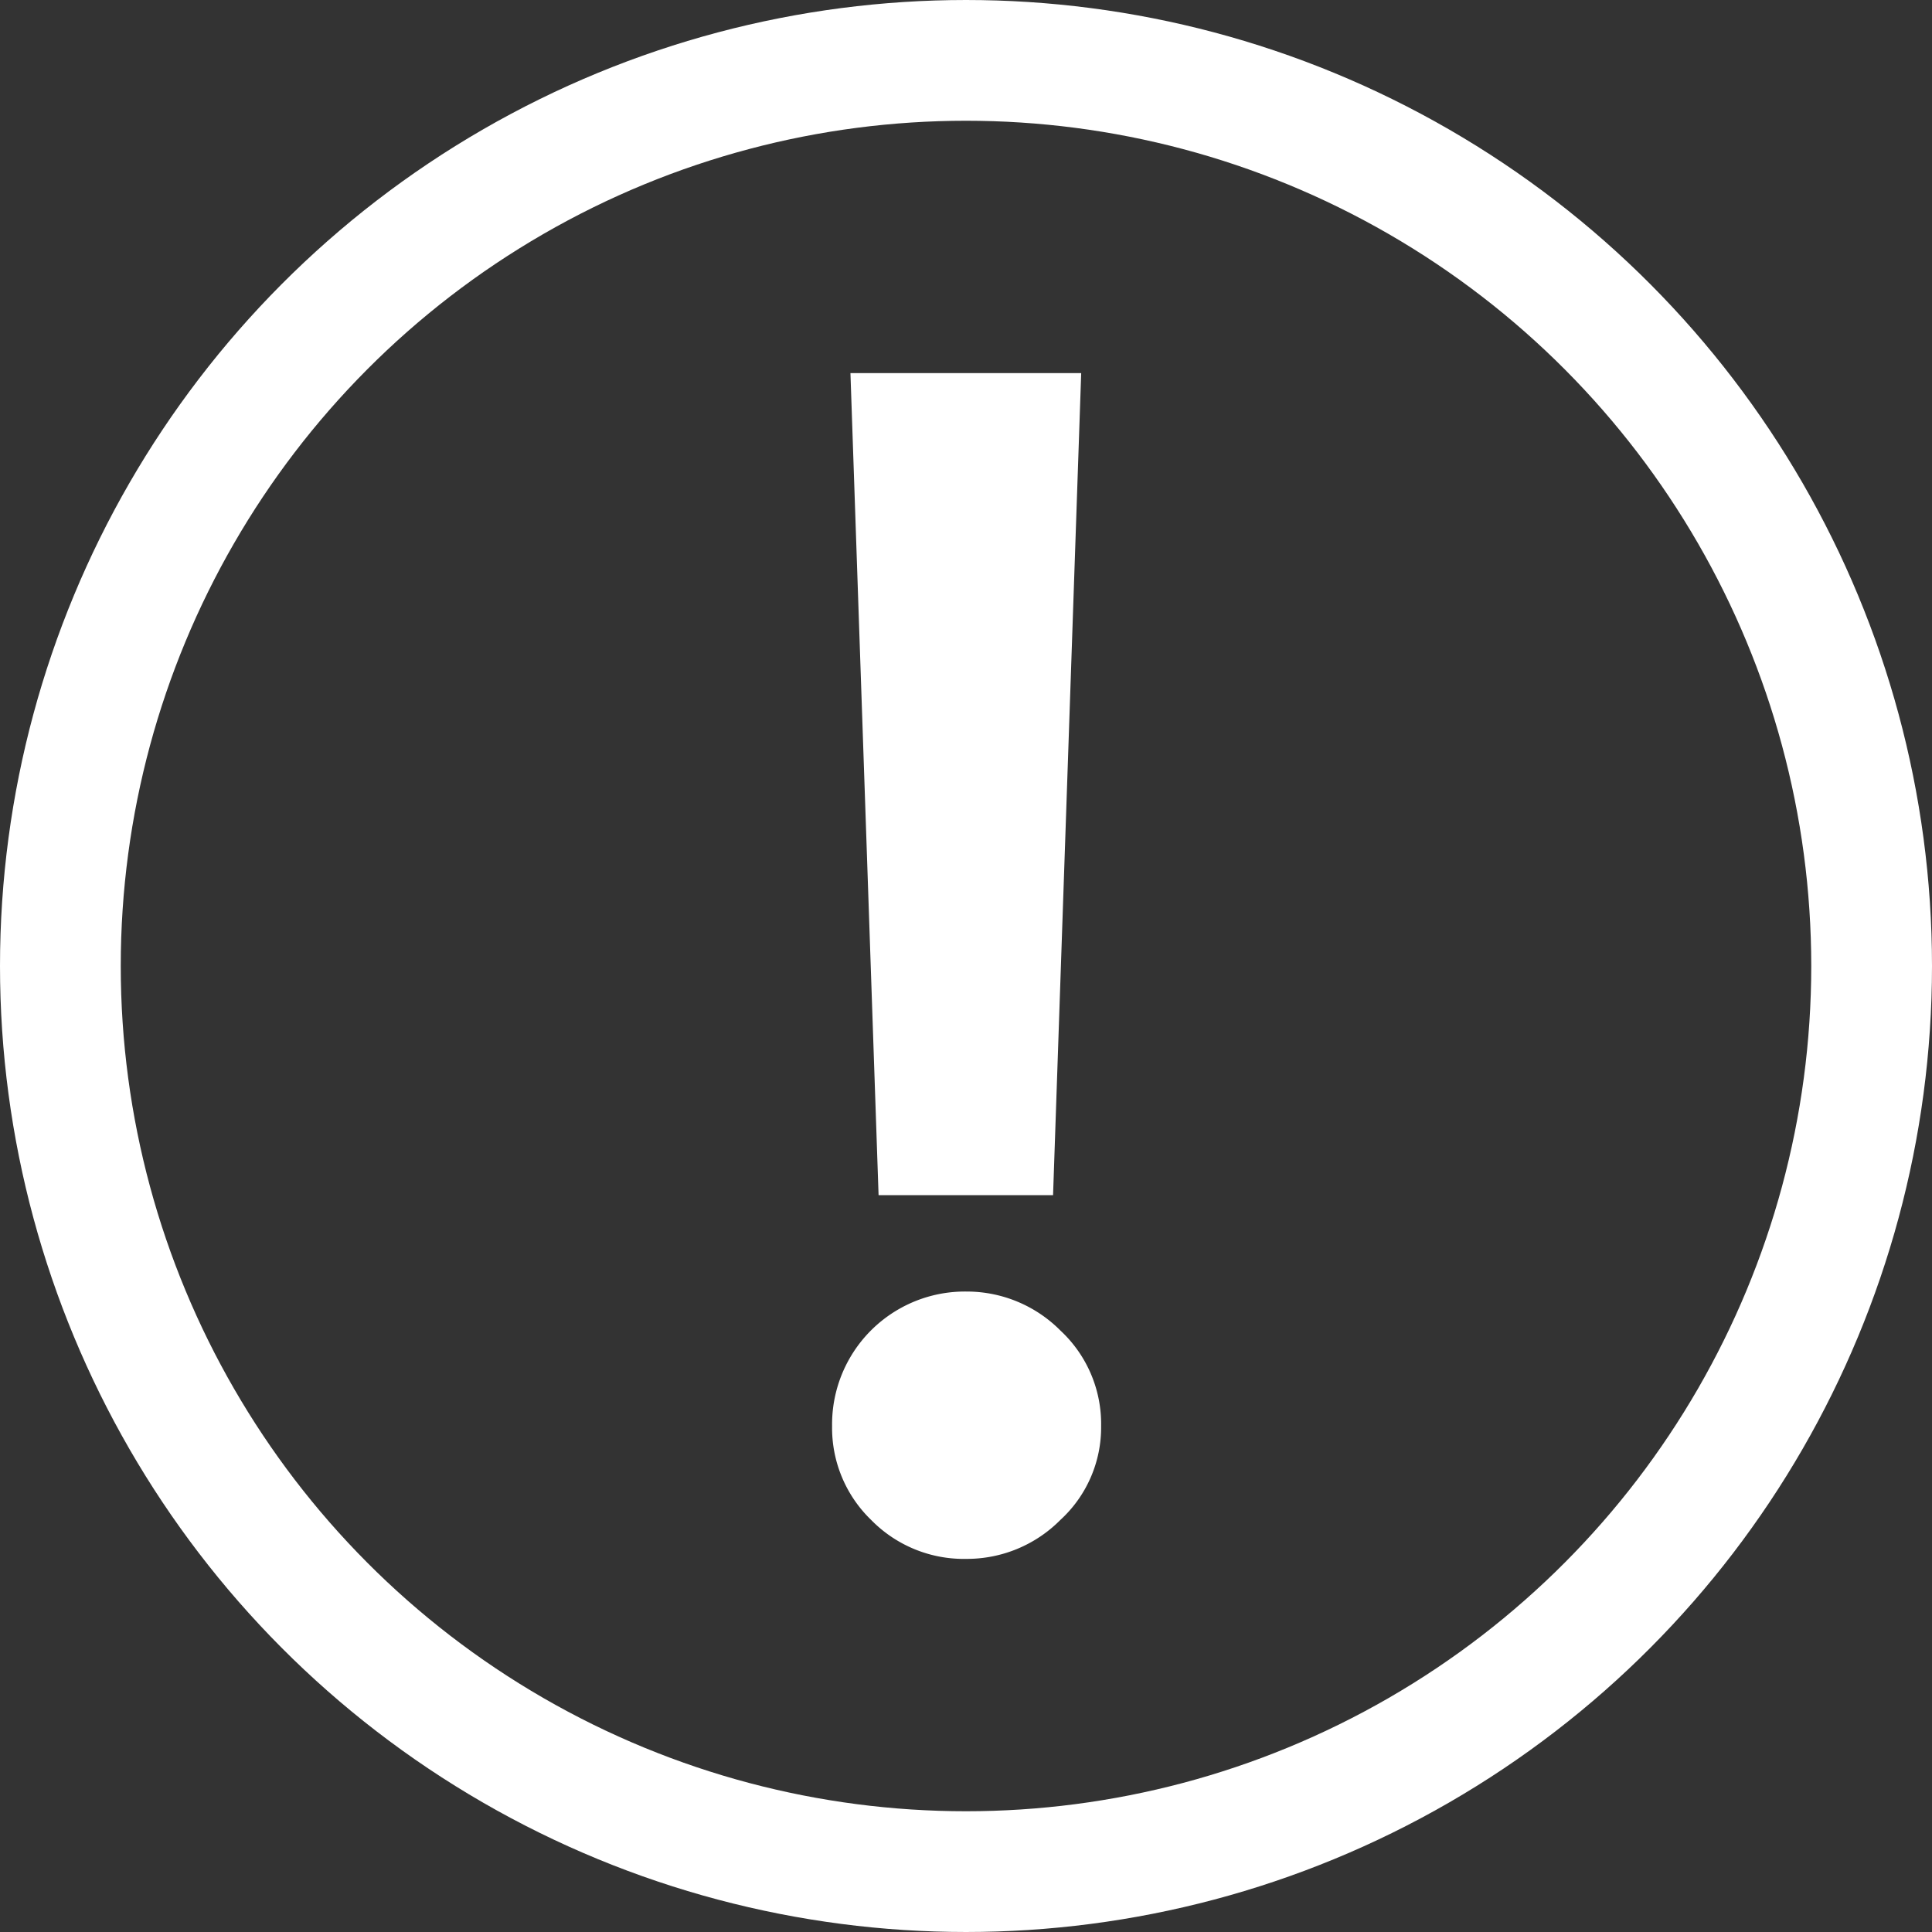
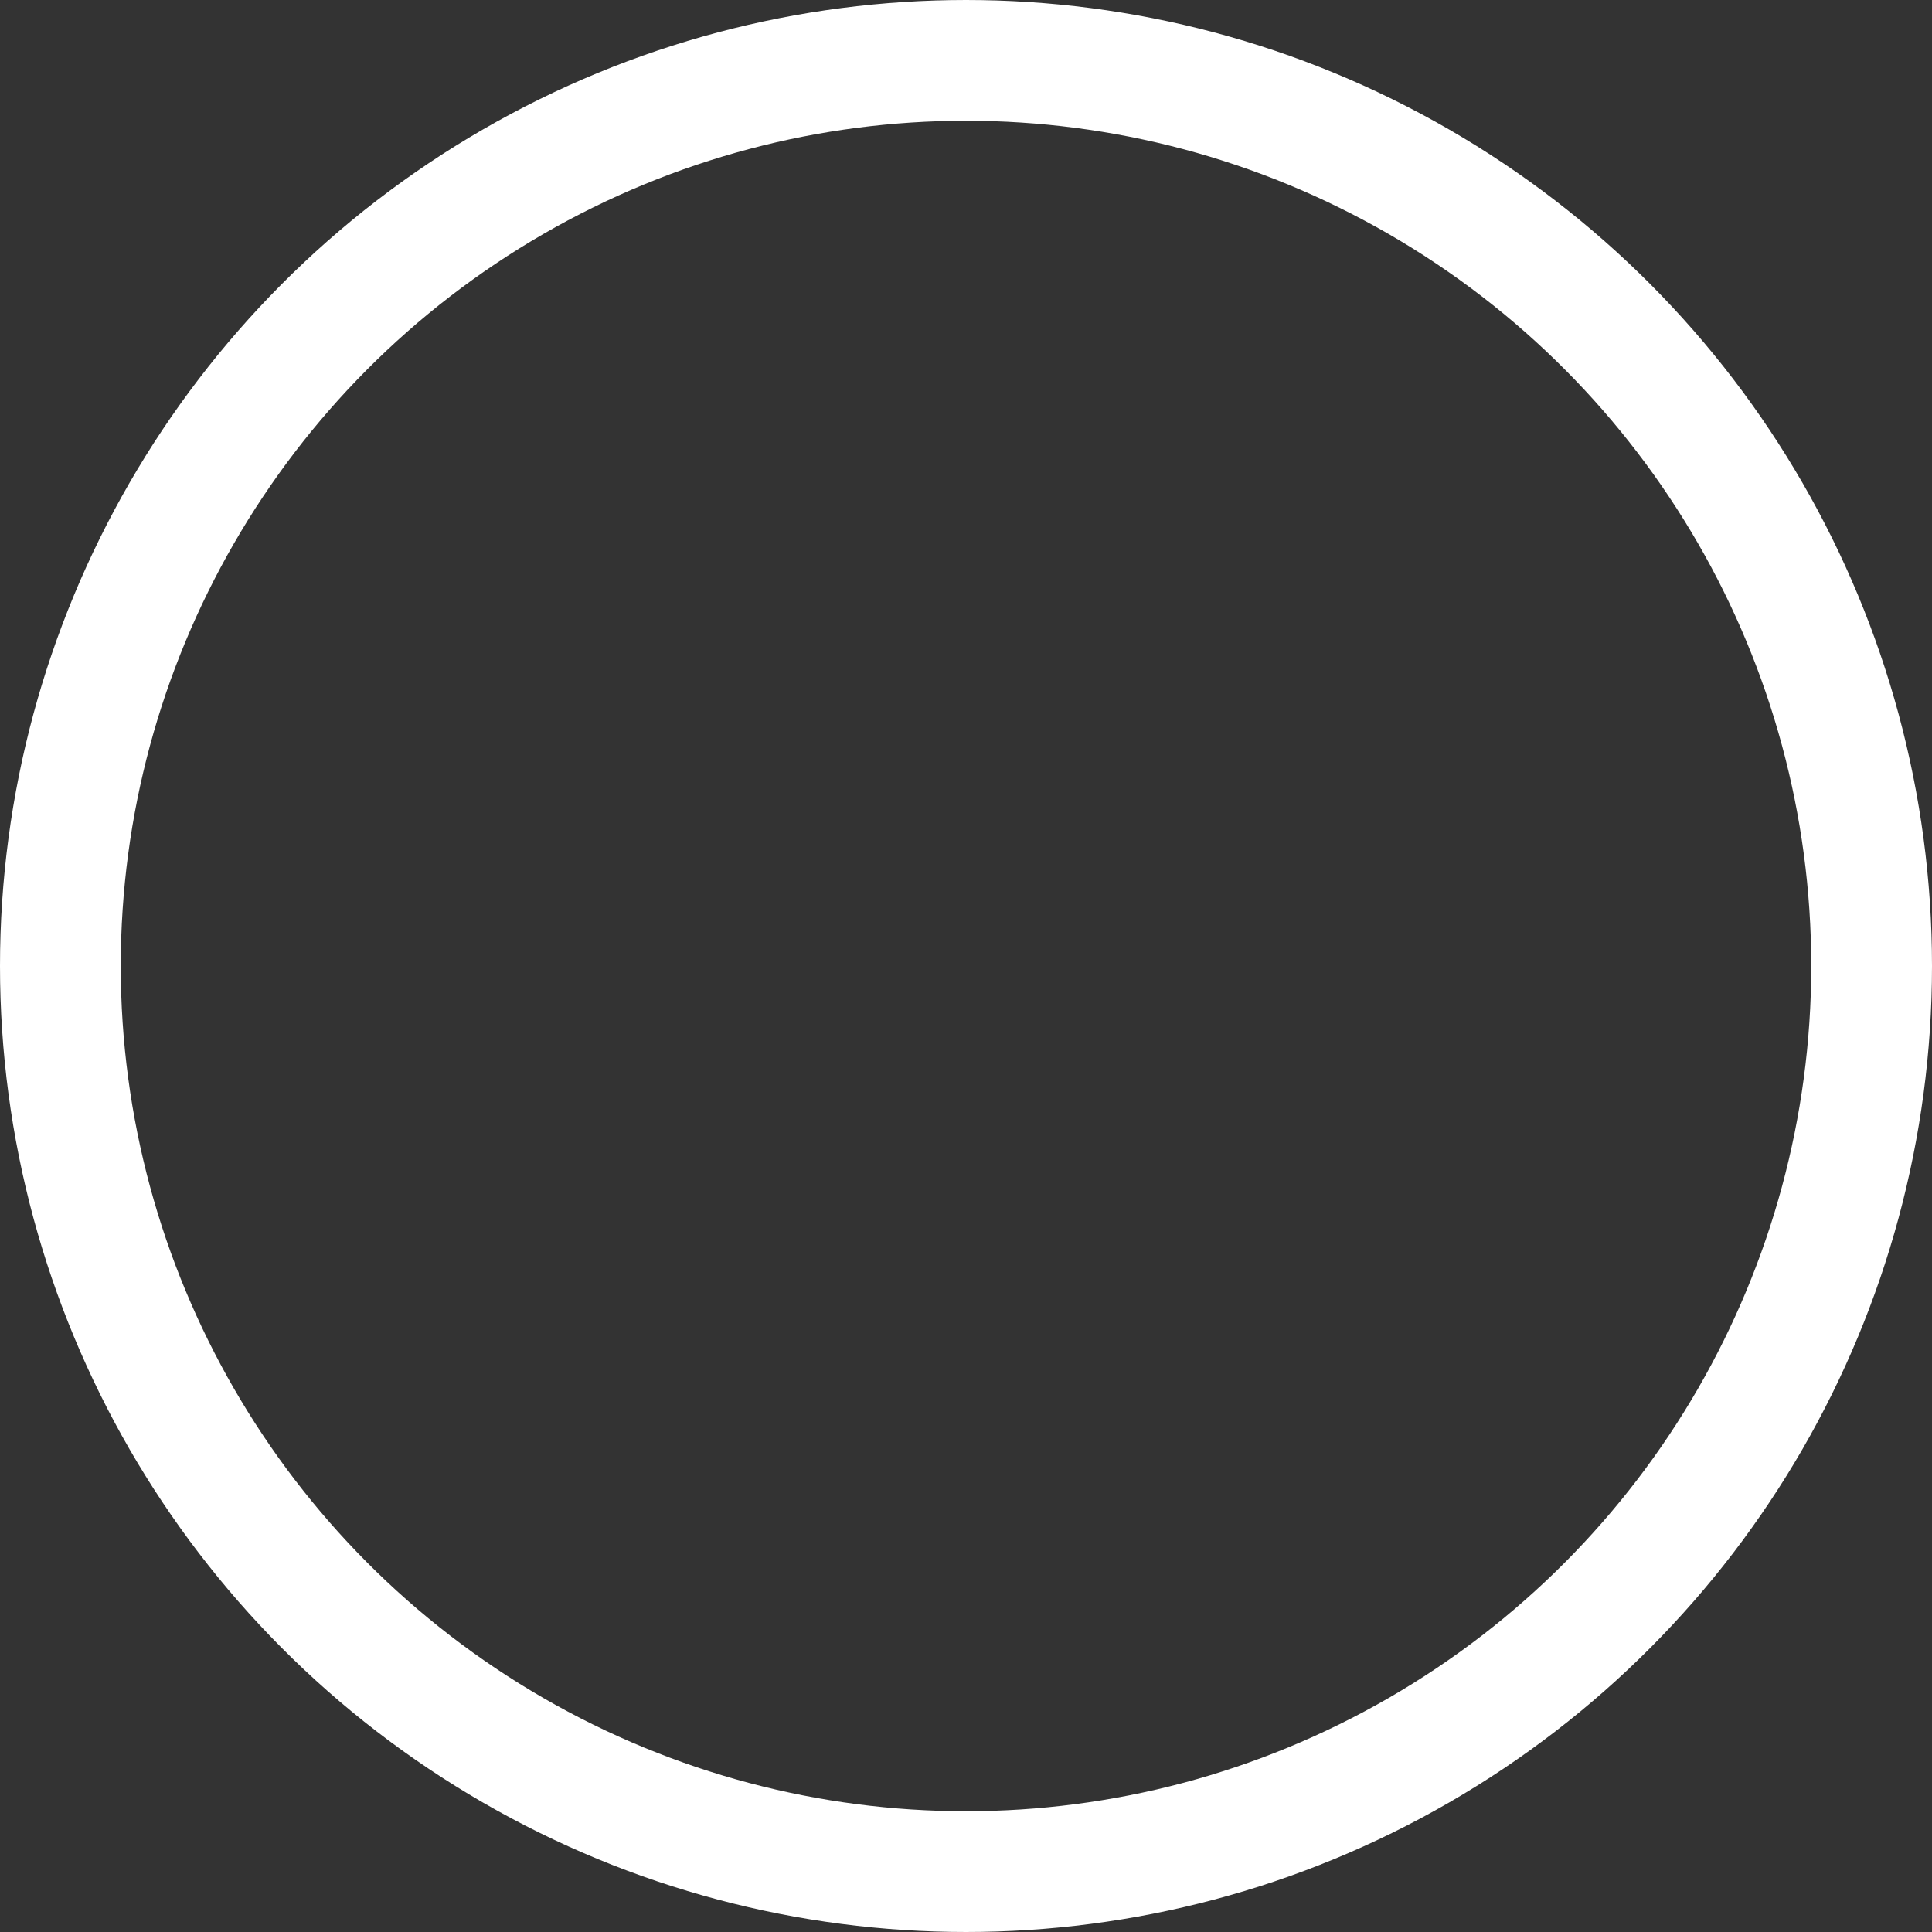
<svg xmlns="http://www.w3.org/2000/svg" id="icon_kinkyu02" width="16" height="16" viewBox="0 0 16 16">
  <rect x="0" y="0" width="16" height="16" fill="#333333" stroke="none" />
  <g id="グループ_10709" data-name="グループ 10709" transform="translate(6.888 3.09)" style="mix-blend-mode: normal;isolation: isolate">
-     <path id="パス_305" data-name="パス 305" d="M400.9,655.884a1.074,1.074,0,0,1-.791-.323,1.059,1.059,0,0,1-.323-.777,1.1,1.1,0,0,1,1.114-1.114,1.093,1.093,0,0,1,.777.323,1.056,1.056,0,0,1,.337.791,1.039,1.039,0,0,1-.337.777A1.09,1.09,0,0,1,400.9,655.884Zm-.729-3.012-.233-6.808h1.911l-.233,6.808Z" transform="translate(-399.783 -646.064)" fill="#fff" />
-   </g>
+     </g>
  <g id="楕円形_58" data-name="楕円形 58" fill="none" stroke="#fff" stroke-width="1">
-     <circle cx="8" cy="8" r="8" stroke="none" />
    <circle cx="8" cy="8" r="7.5" fill="none" />
  </g>
</svg>